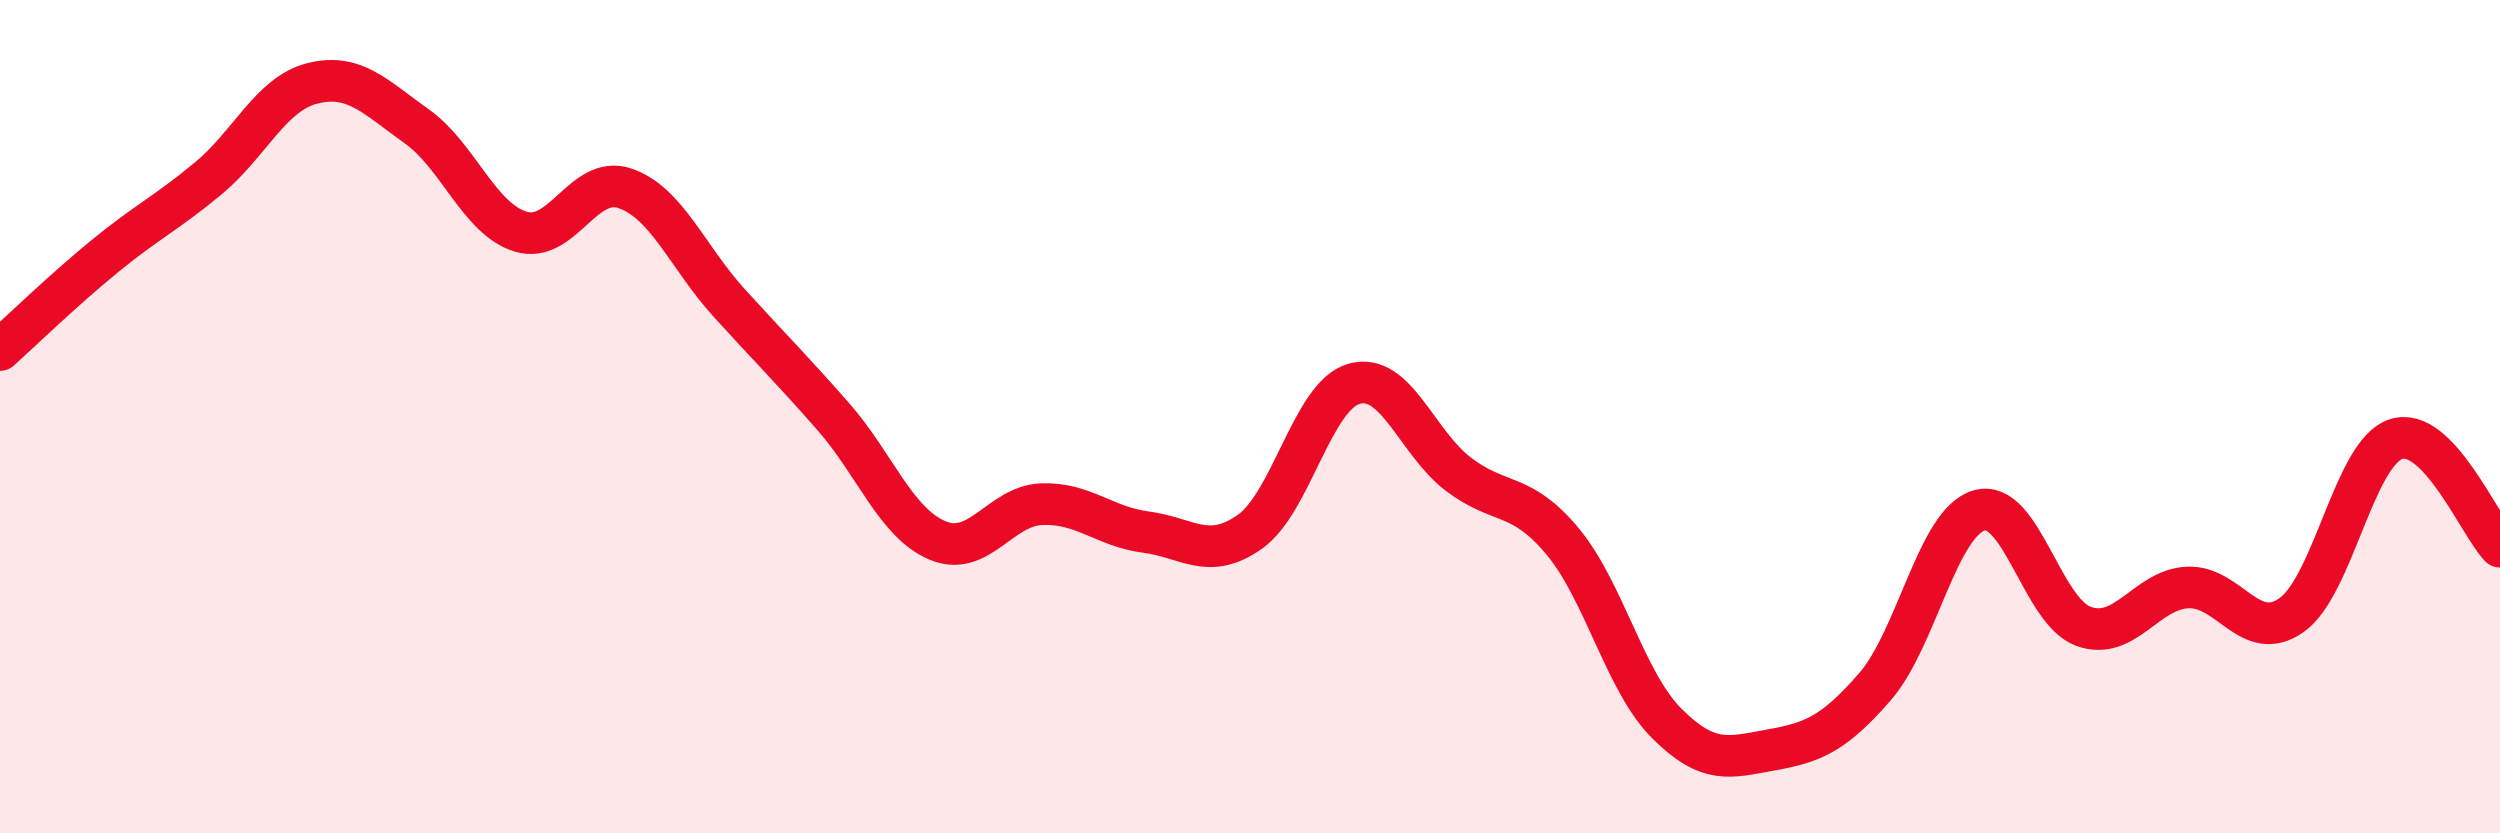
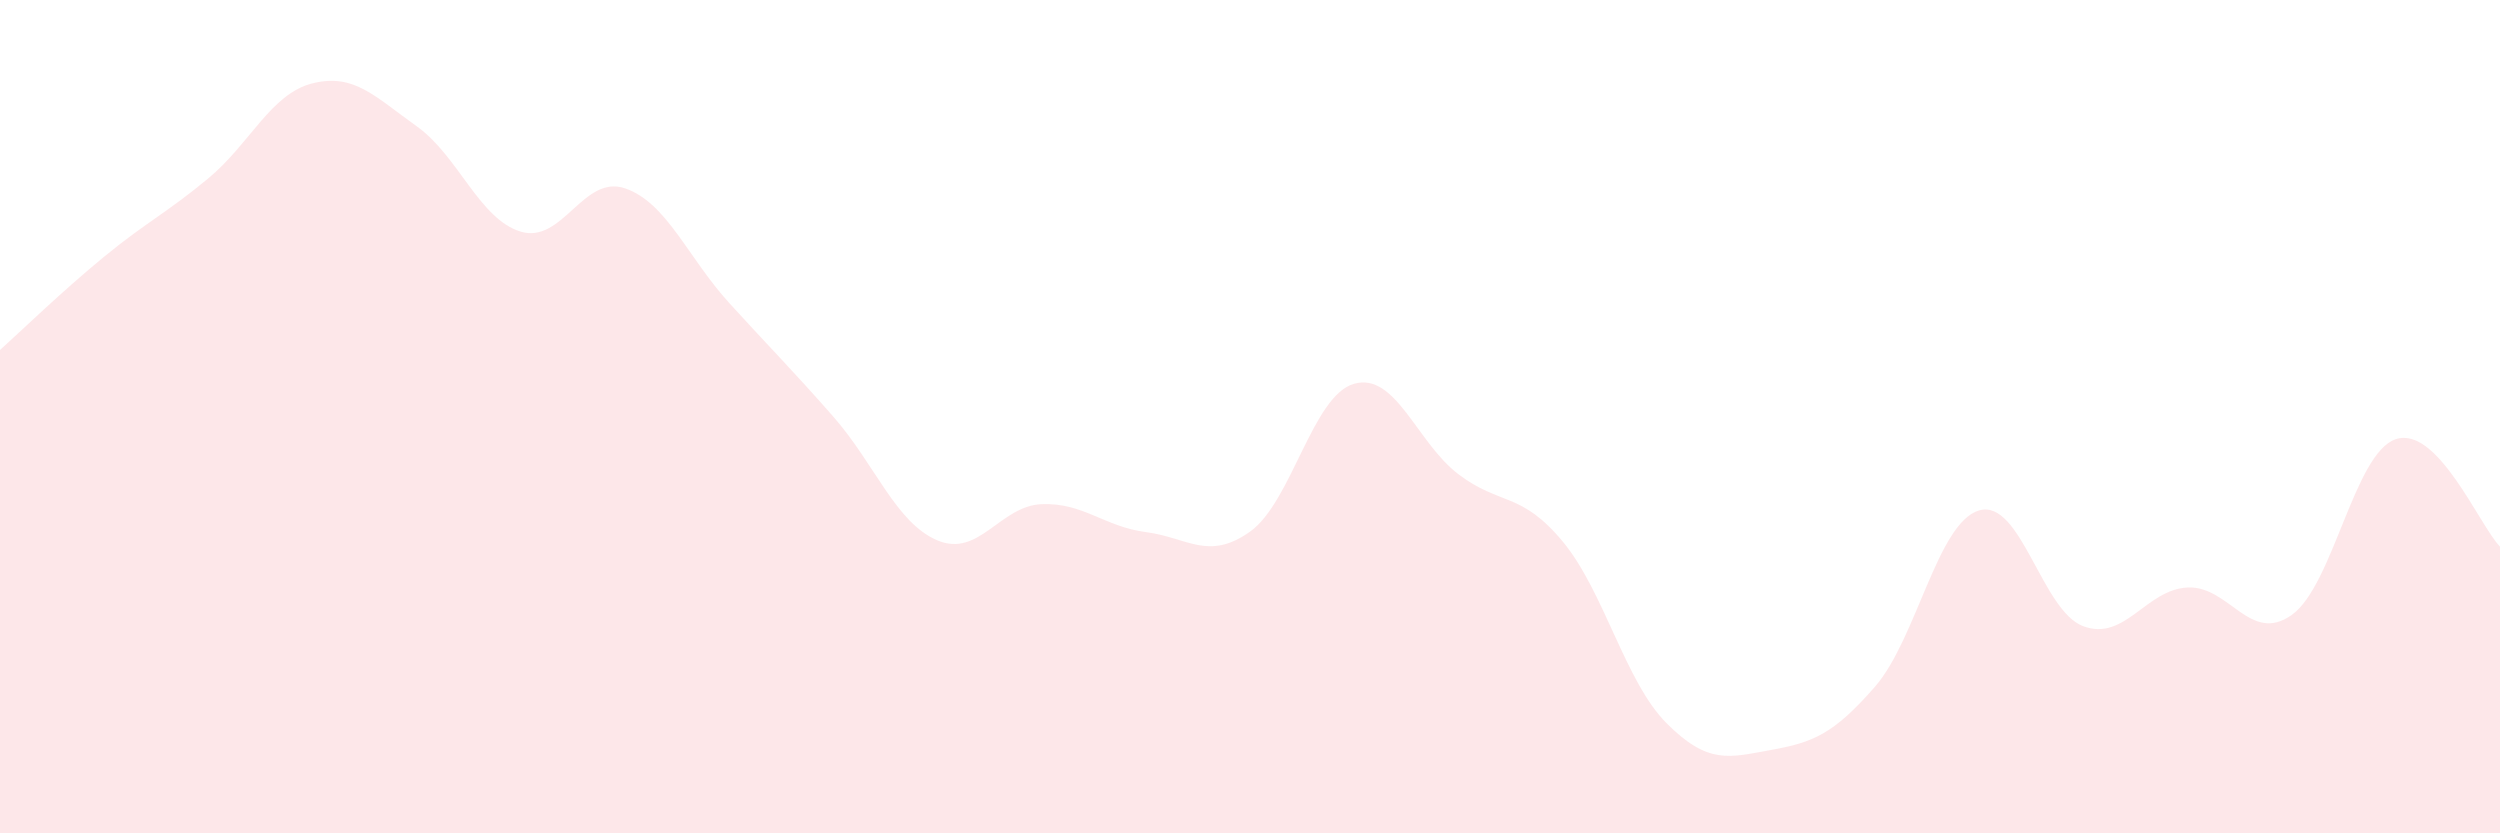
<svg xmlns="http://www.w3.org/2000/svg" width="60" height="20" viewBox="0 0 60 20">
  <path d="M 0,8.4 C 0.5,7.95 1.5,6.98 2.5,6.16 C 3.5,5.34 4,5.11 5,4.28 C 6,3.45 6.5,2.25 7.5,2 C 8.5,1.75 9,2.32 10,3.03 C 11,3.74 11.5,5.26 12.5,5.56 C 13.5,5.86 14,4.18 15,4.52 C 16,4.86 16.5,6.17 17.5,7.27 C 18.5,8.37 19,8.86 20,10 C 21,11.14 21.5,12.55 22.5,12.97 C 23.5,13.39 24,12.14 25,12.1 C 26,12.06 26.5,12.64 27.5,12.77 C 28.5,12.9 29,13.47 30,12.76 C 31,12.05 31.5,9.49 32.5,9.21 C 33.5,8.93 34,10.62 35,11.38 C 36,12.14 36.5,11.79 37.5,12.99 C 38.5,14.19 39,16.36 40,17.36 C 41,18.36 41.5,18.18 42.5,18 C 43.5,17.82 44,17.63 45,16.48 C 46,15.33 46.5,12.54 47.5,12.25 C 48.5,11.96 49,14.66 50,15.03 C 51,15.4 51.5,14.15 52.5,14.1 C 53.5,14.05 54,15.47 55,14.76 C 56,14.05 56.5,10.87 57.5,10.54 C 58.5,10.21 59.5,12.6 60,13.12L60 20L0 20Z" fill="#EB0A25" opacity="0.1" stroke-linecap="round" stroke-linejoin="round" />
-   <path d="M 0,8.4 C 0.5,7.95 1.5,6.98 2.5,6.16 C 3.5,5.34 4,5.11 5,4.28 C 6,3.45 6.5,2.25 7.5,2 C 8.5,1.75 9,2.32 10,3.03 C 11,3.74 11.5,5.26 12.5,5.56 C 13.5,5.86 14,4.18 15,4.52 C 16,4.86 16.5,6.17 17.5,7.27 C 18.5,8.37 19,8.86 20,10 C 21,11.14 21.5,12.55 22.5,12.97 C 23.5,13.39 24,12.14 25,12.1 C 26,12.06 26.5,12.64 27.5,12.77 C 28.5,12.9 29,13.47 30,12.76 C 31,12.05 31.5,9.49 32.5,9.21 C 33.5,8.93 34,10.62 35,11.38 C 36,12.14 36.5,11.79 37.5,12.99 C 38.5,14.19 39,16.36 40,17.36 C 41,18.36 41.5,18.18 42.5,18 C 43.5,17.82 44,17.63 45,16.48 C 46,15.33 46.5,12.54 47.5,12.25 C 48.5,11.96 49,14.66 50,15.03 C 51,15.4 51.5,14.15 52.5,14.1 C 53.5,14.05 54,15.47 55,14.76 C 56,14.05 56.5,10.87 57.5,10.54 C 58.5,10.21 59.5,12.6 60,13.12" stroke="#EB0A25" stroke-width="1" fill="none" stroke-linecap="round" stroke-linejoin="round" />
</svg>